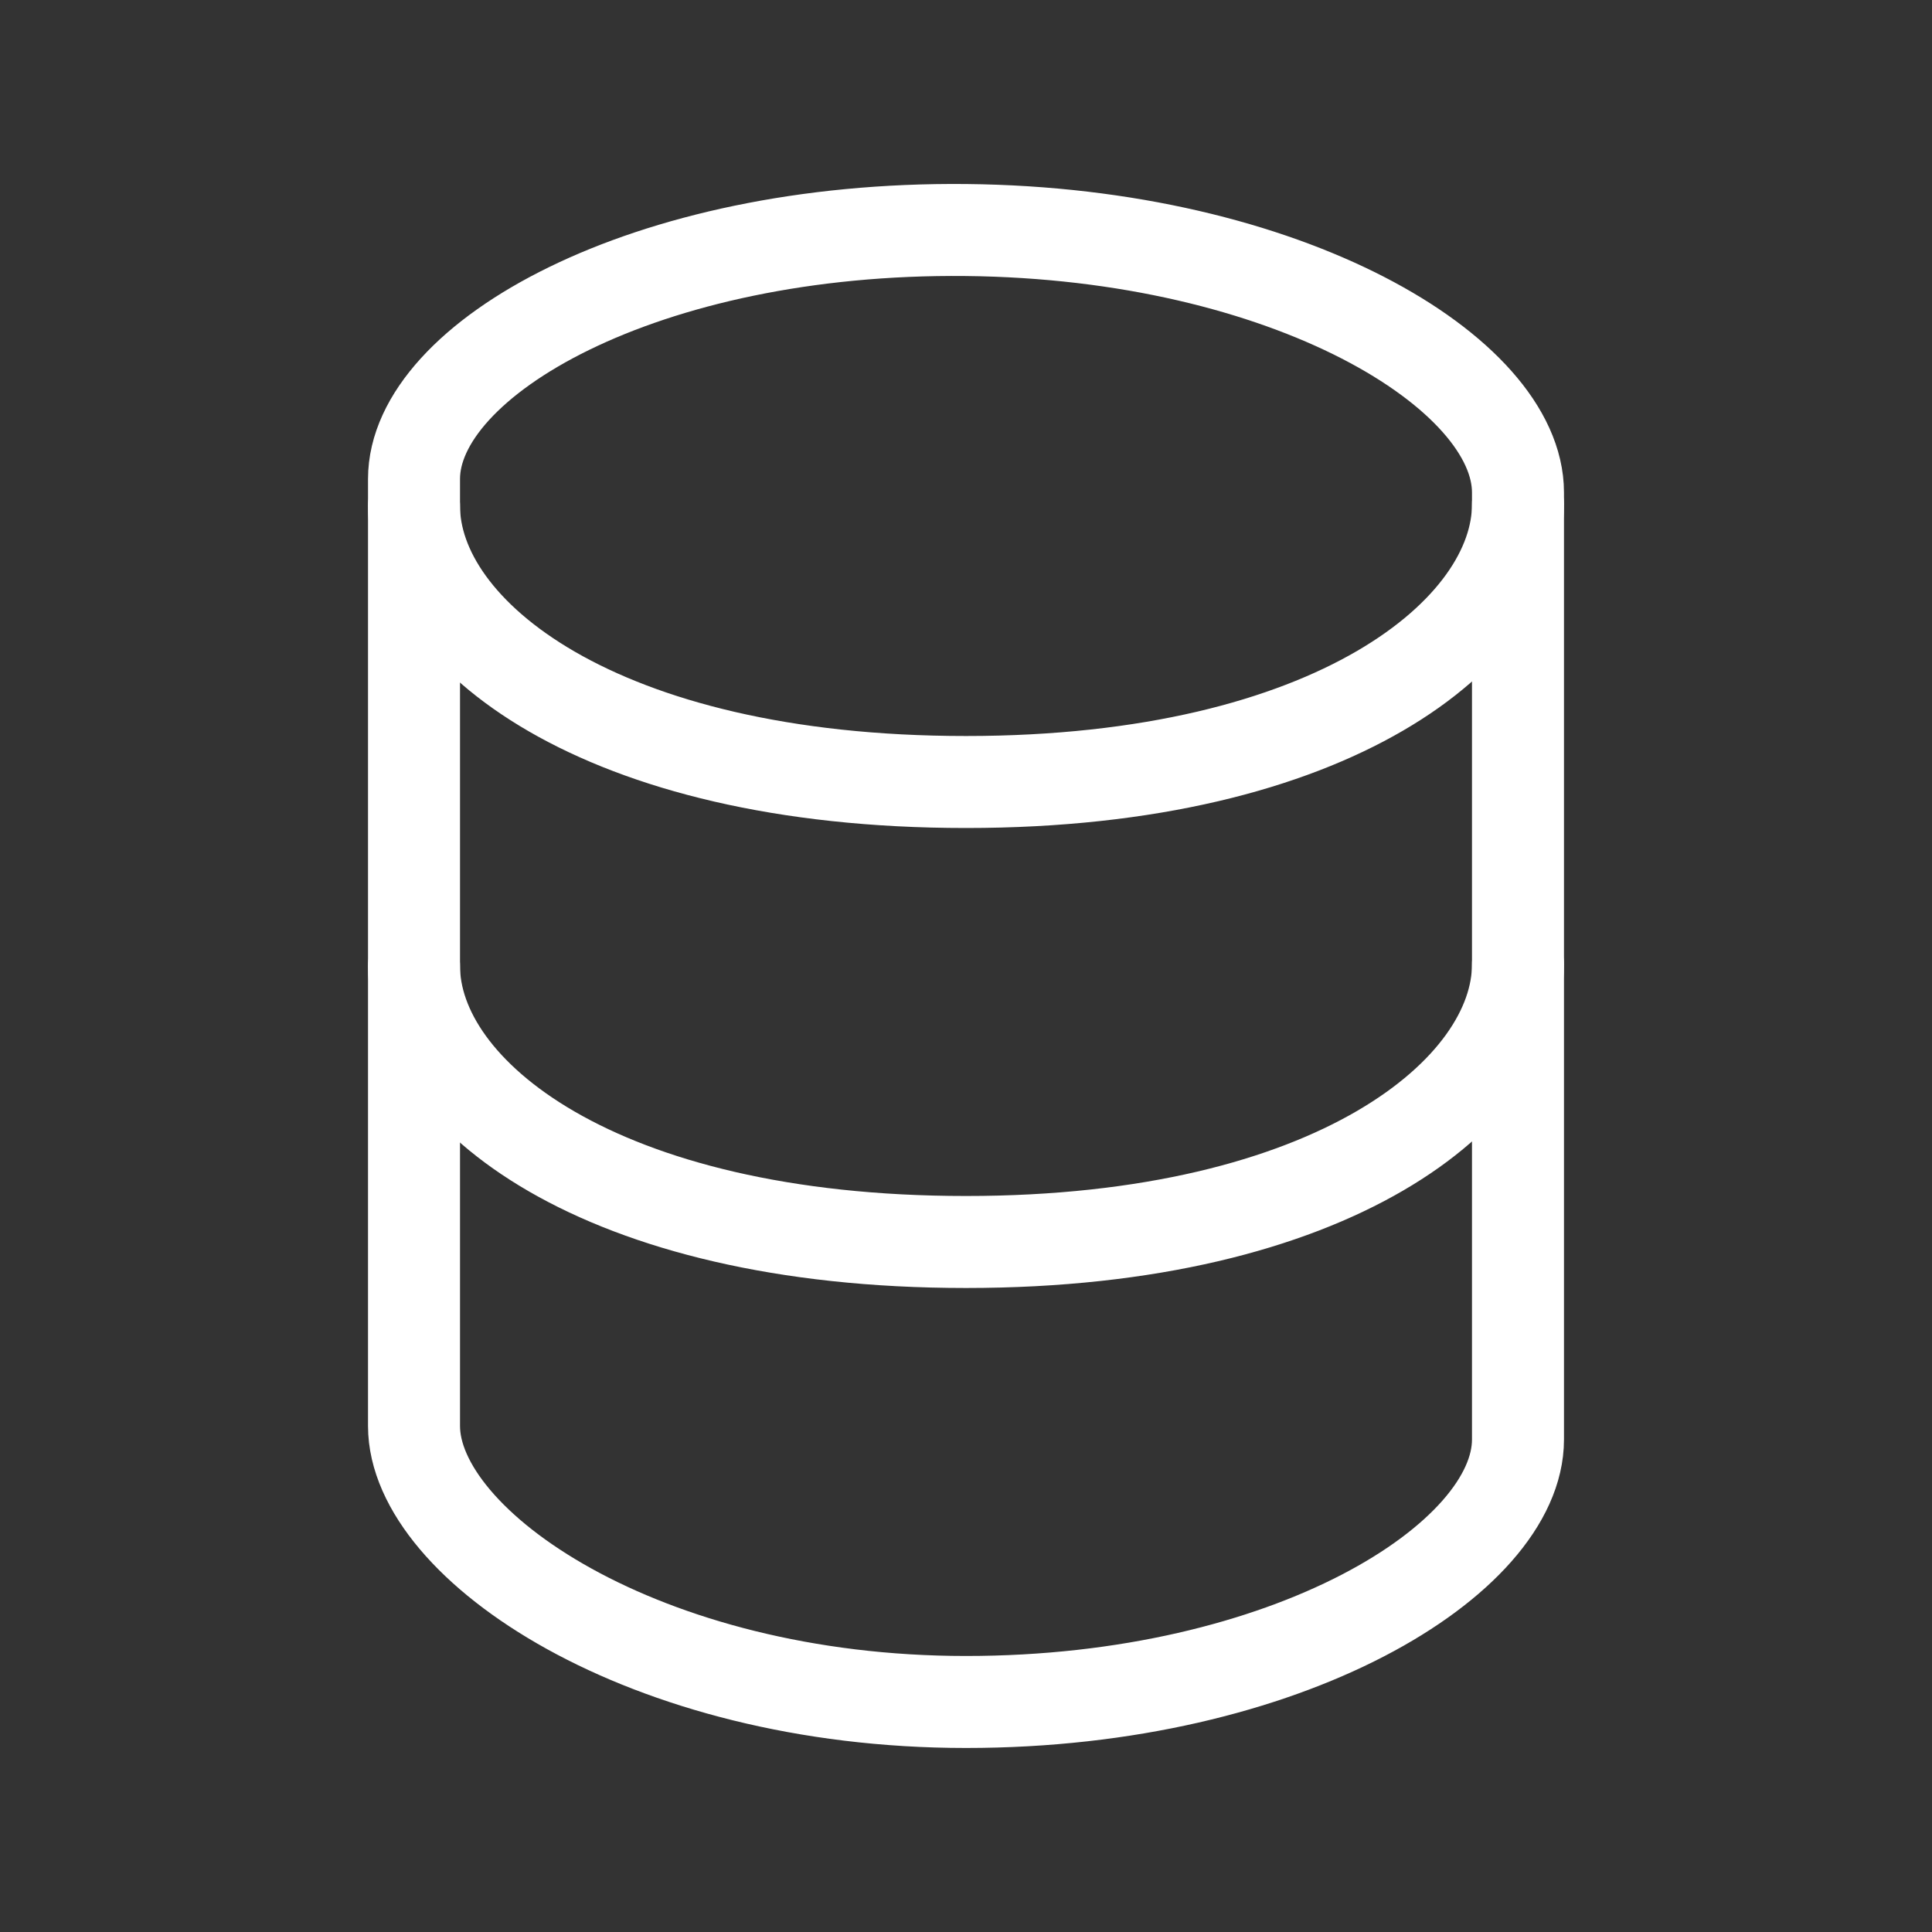
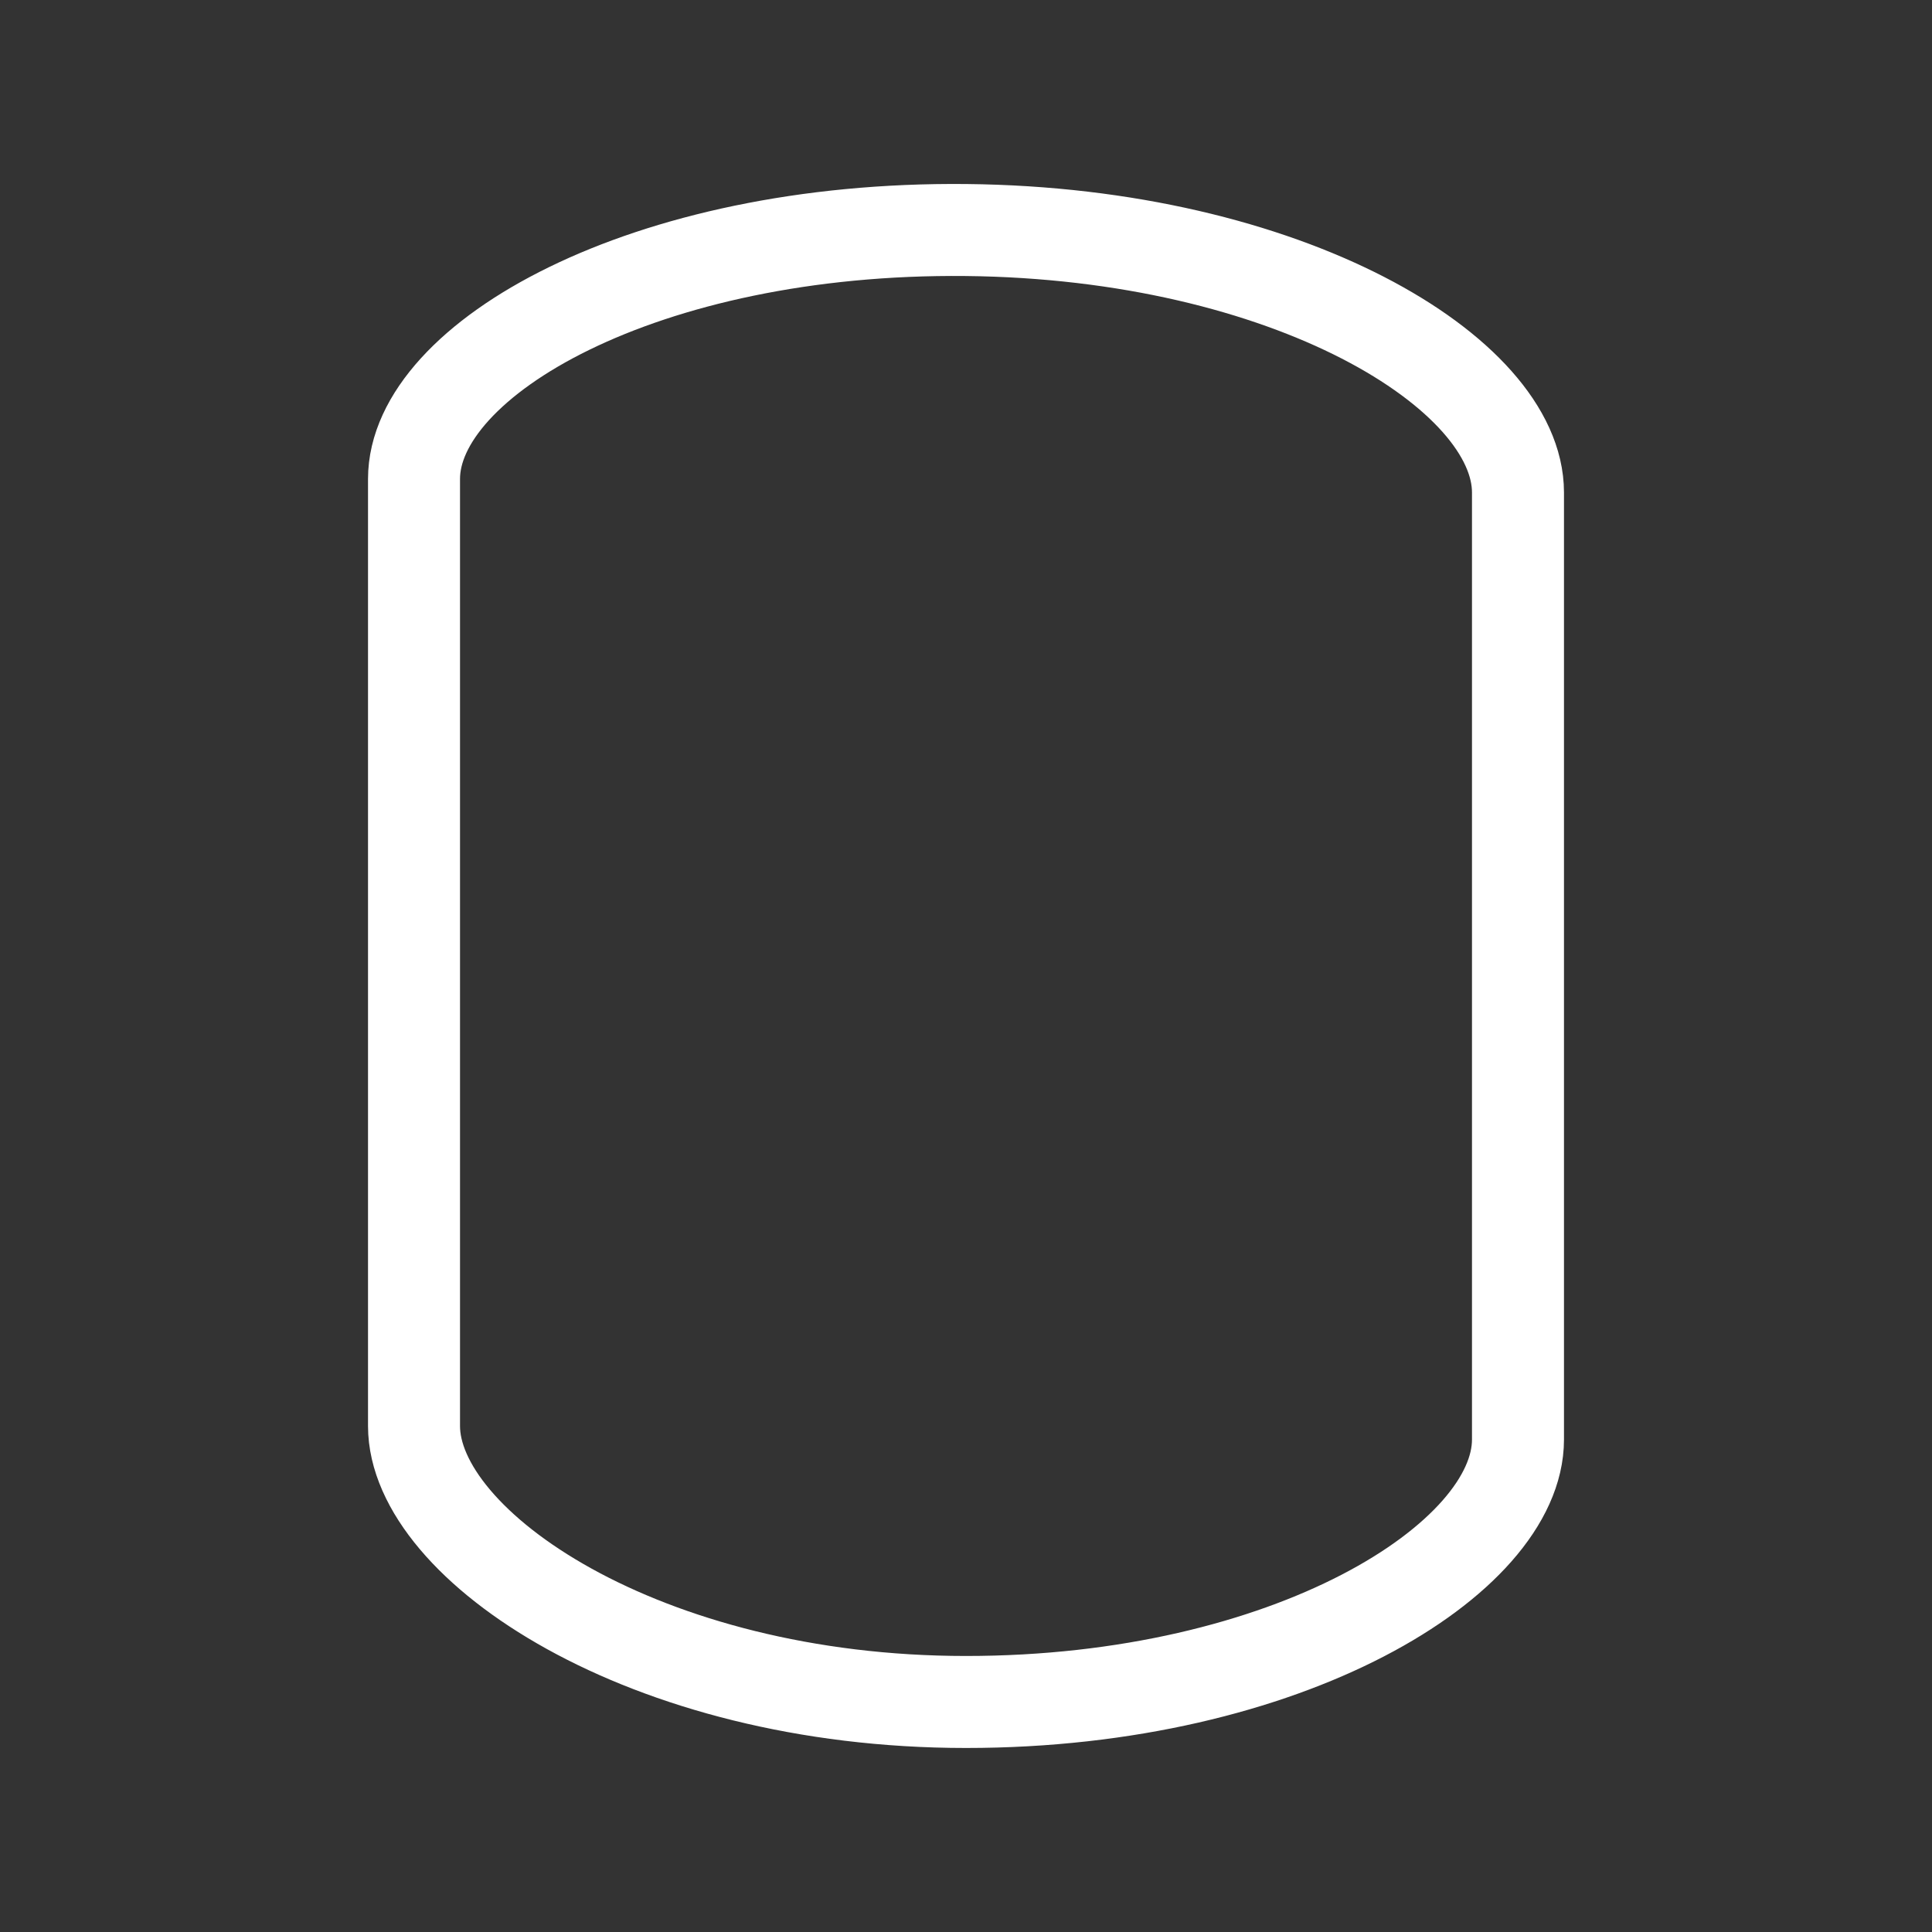
<svg xmlns="http://www.w3.org/2000/svg" width="34" height="34" viewBox="0 0 34 34" fill="none">
  <rect x="0" y="0" width="34" height="34" fill="#333333" stroke="none" />
  <path fill-rule="evenodd" clip-rule="evenodd" d="M7.286 8.429C7.286 6.325 11.333 3.991 17 4.048C22.667 4.105 26.714 6.563 26.714 8.667V25.333C26.714 27.437 22.667 29.952 17 29.952C11.333 29.952 7.286 27.199 7.286 25.095C7.286 24.057 7.286 9.467 7.286 8.429Z" stroke="#fff" stroke-width="1.619" stroke-linecap="round" stroke-linejoin="round" />
-   <path d="M7.286 8.905C7.286 11.14 10.524 13.762 17 13.762C23.476 13.762 26.714 11.112 26.714 8.876M7.286 17C7.286 19.235 10.524 21.857 17 21.857C23.476 21.857 26.714 19.207 26.714 16.971" stroke="#fff" stroke-width="1.619" stroke-linecap="round" stroke-linejoin="round" />
</svg>